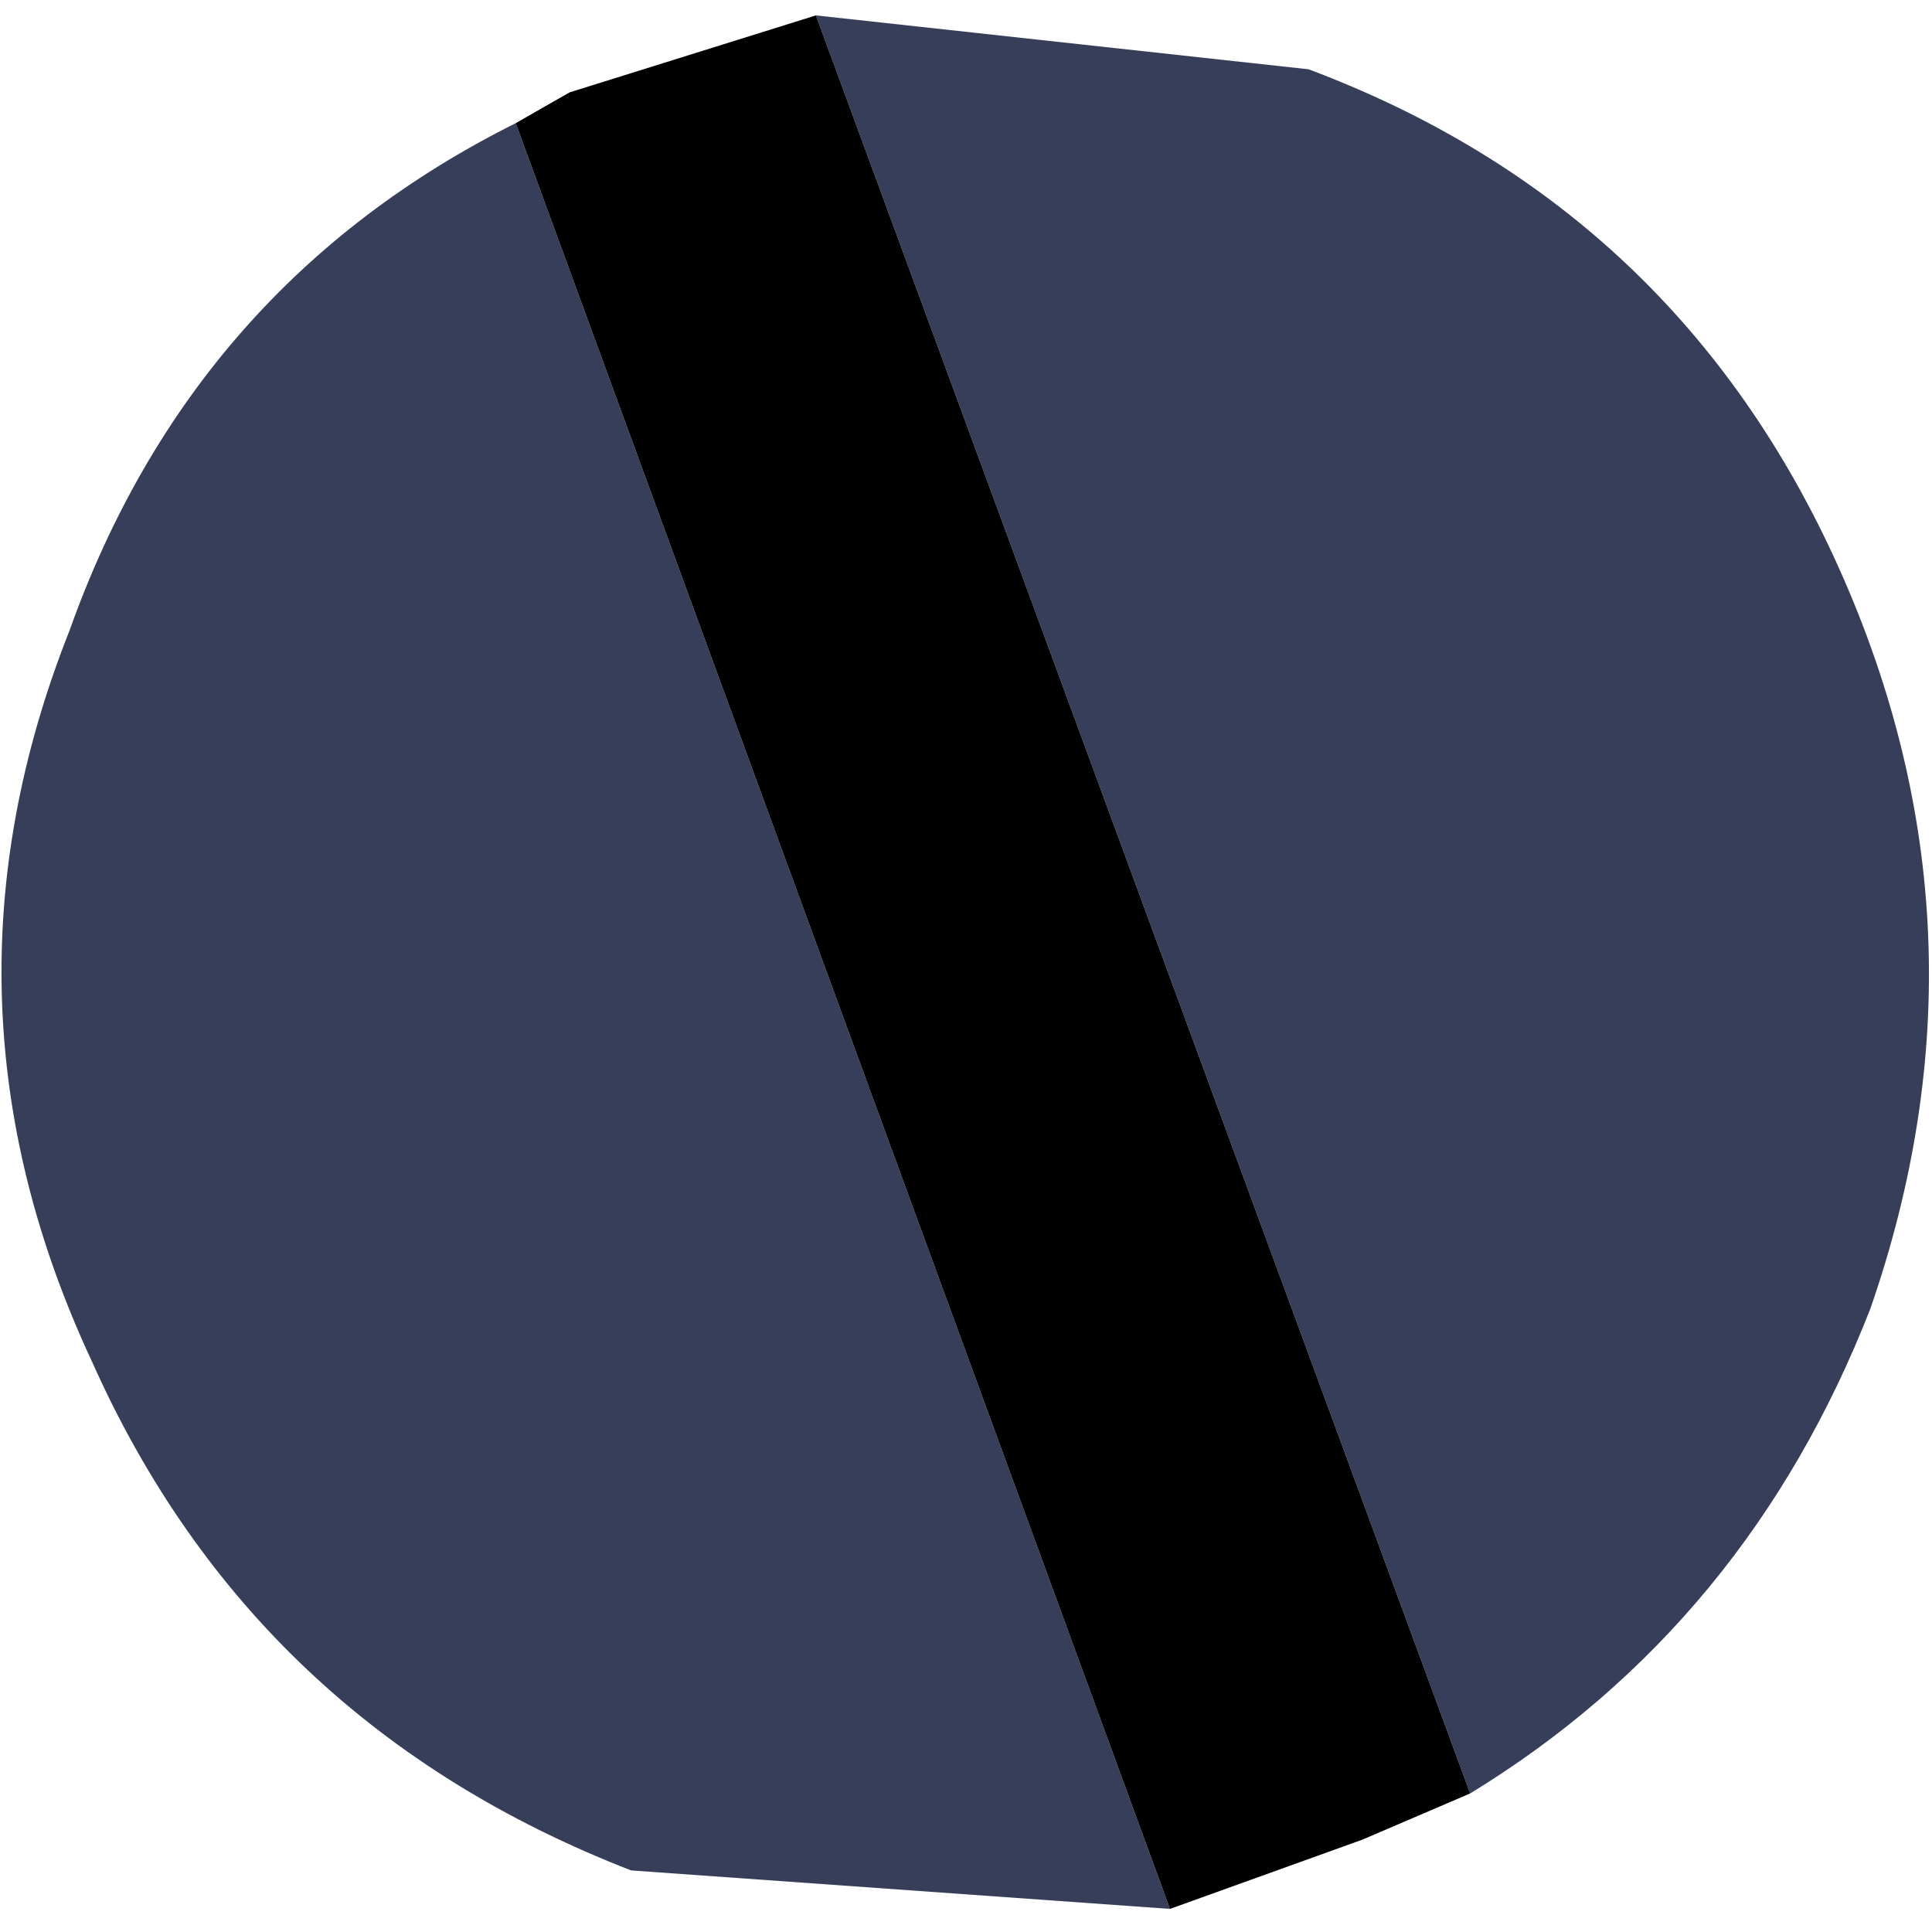
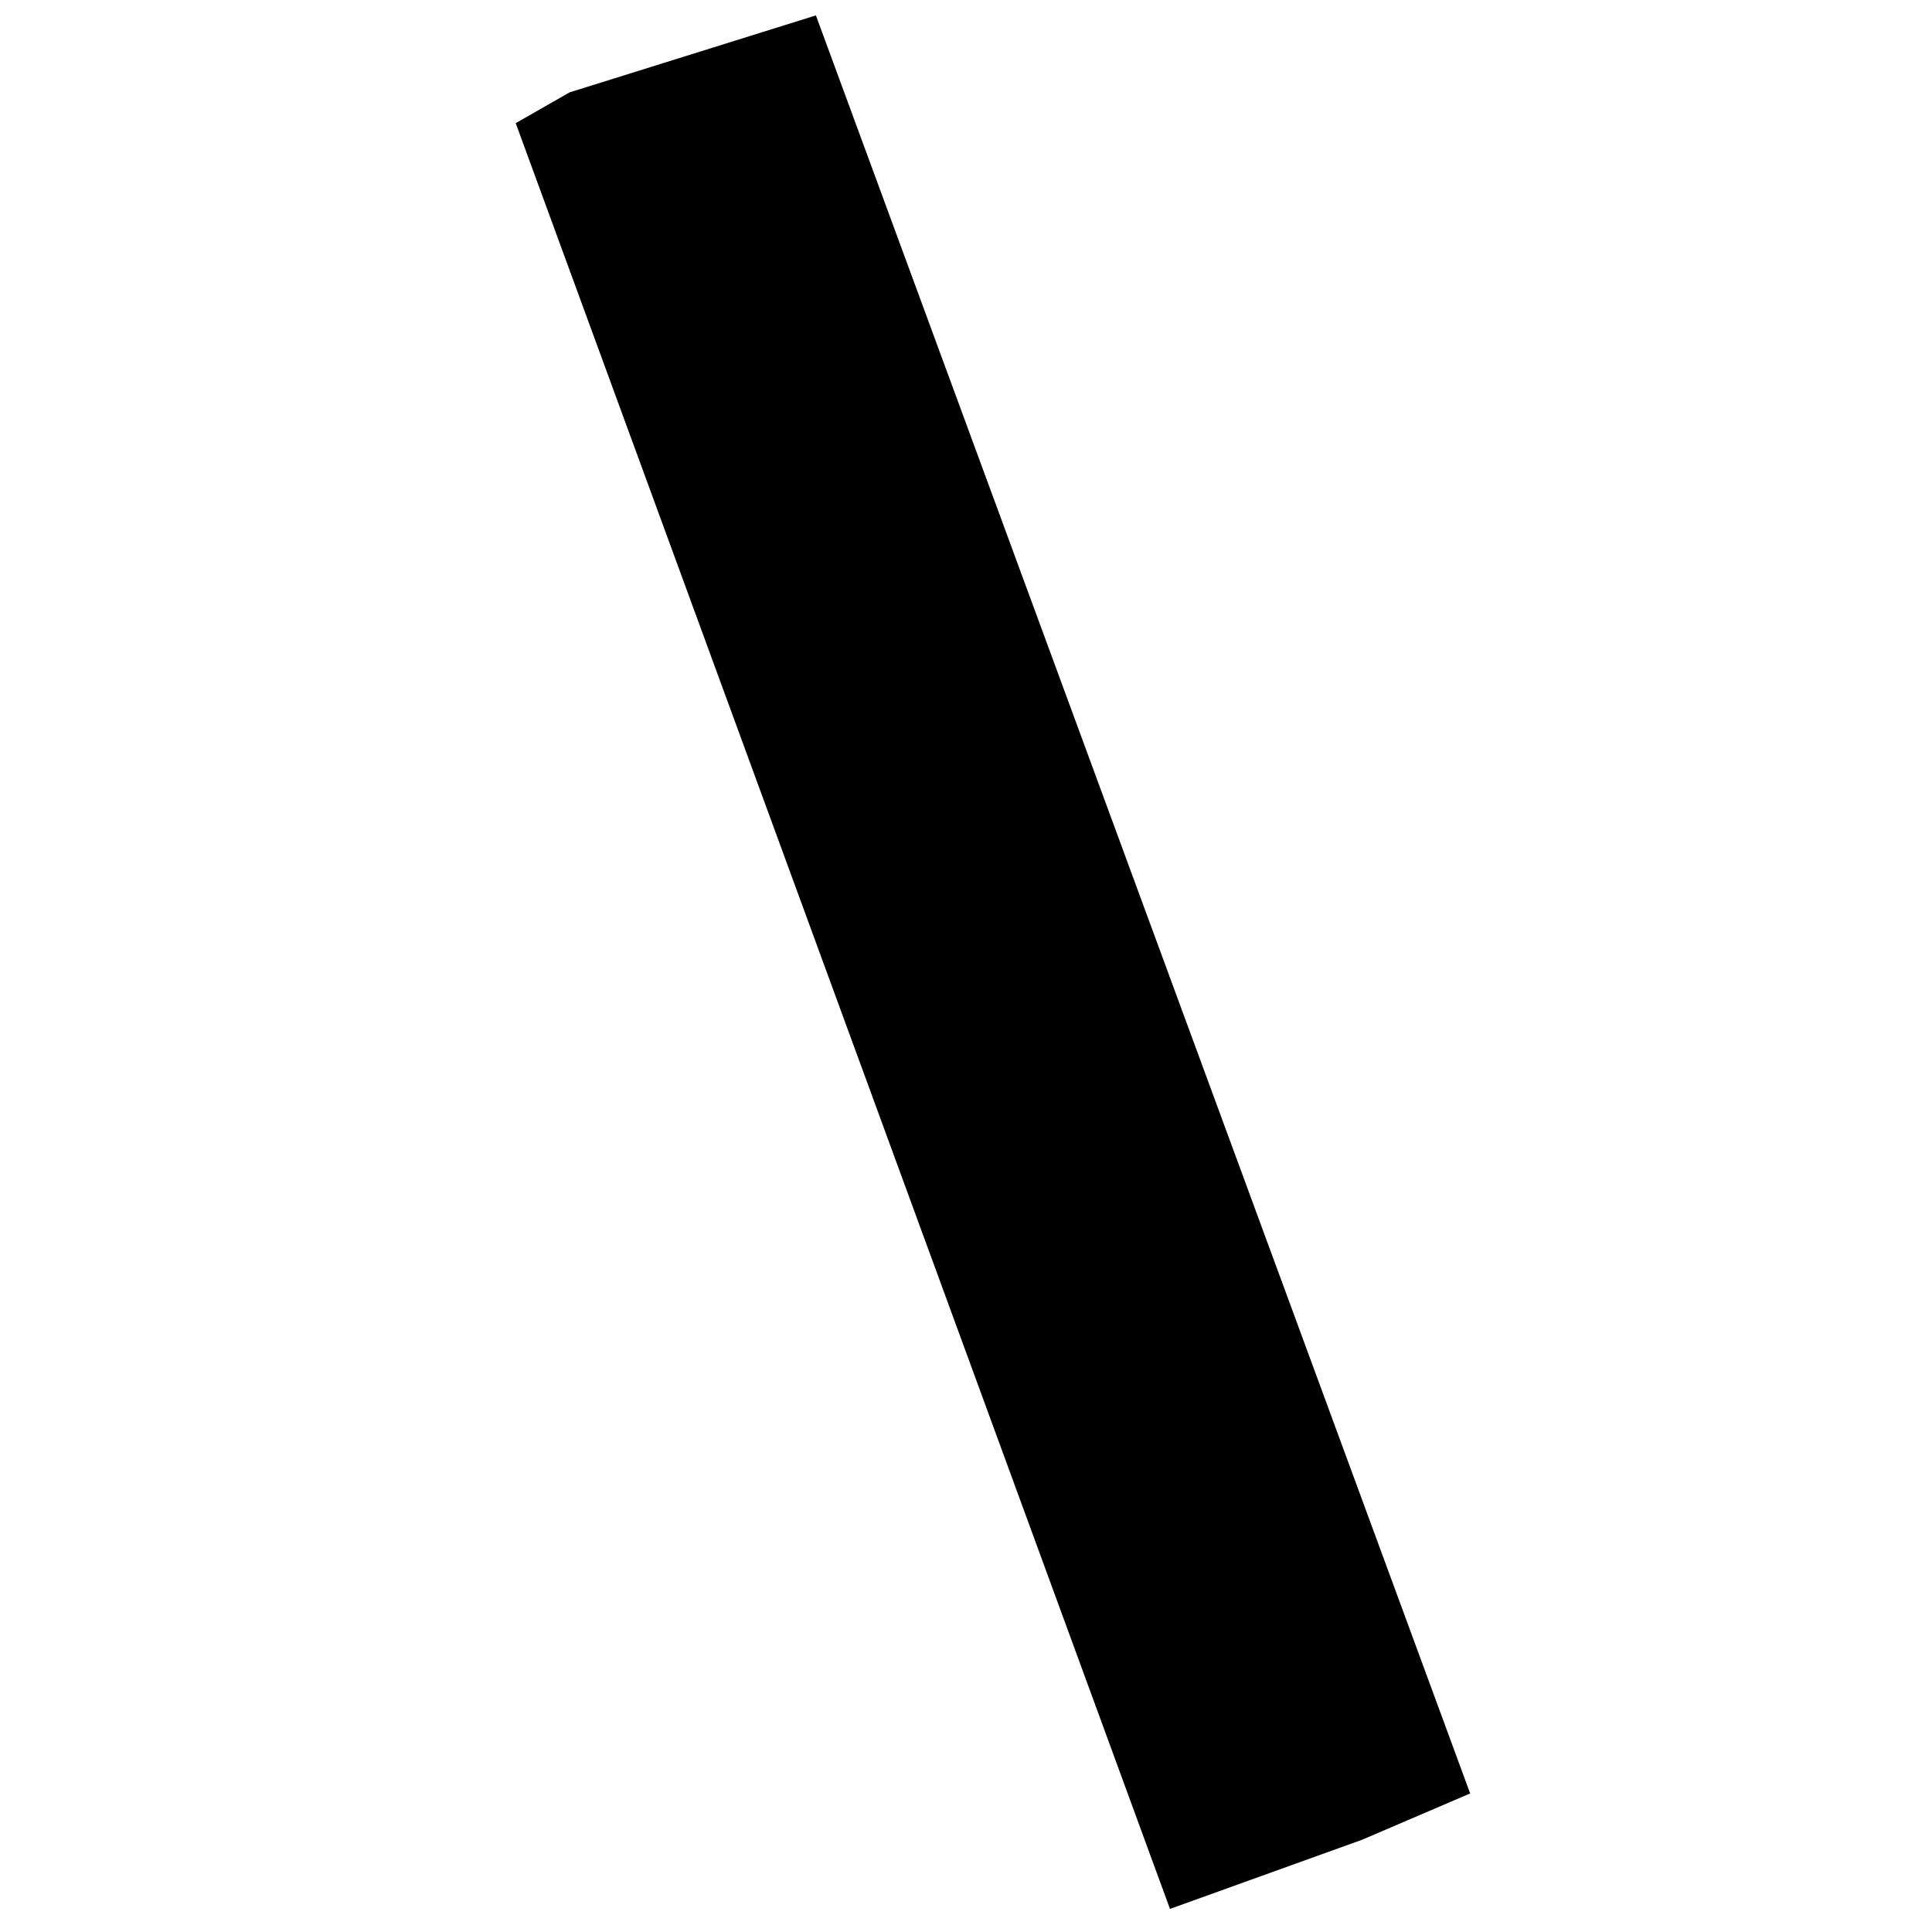
<svg xmlns="http://www.w3.org/2000/svg" height="12.55px" width="12.55px">
  <g transform="matrix(1.0, 0.0, 0.0, 1.0, 6.25, 6.25)">
-     <path d="M1.35 6.15 L-2.15 5.9 Q-4.6 4.95 -5.65 2.6 -6.75 0.25 -5.8 -2.15 -5.0 -4.4 -2.9 -5.45 L1.35 6.15 M-0.95 -6.15 L2.25 -5.8 Q4.65 -4.9 5.7 -2.55 6.75 -0.2 5.9 2.25 5.1 4.3 3.3 5.4 L-0.95 -6.15" fill="#363e5a" fill-rule="evenodd" stroke="none" />
    <path d="M-2.9 -5.45 L-2.55 -5.65 -0.95 -6.15 3.3 5.4 2.6 5.7 1.35 6.15 -2.9 -5.45" fill="#000000" fill-rule="evenodd" stroke="none" />
  </g>
</svg>